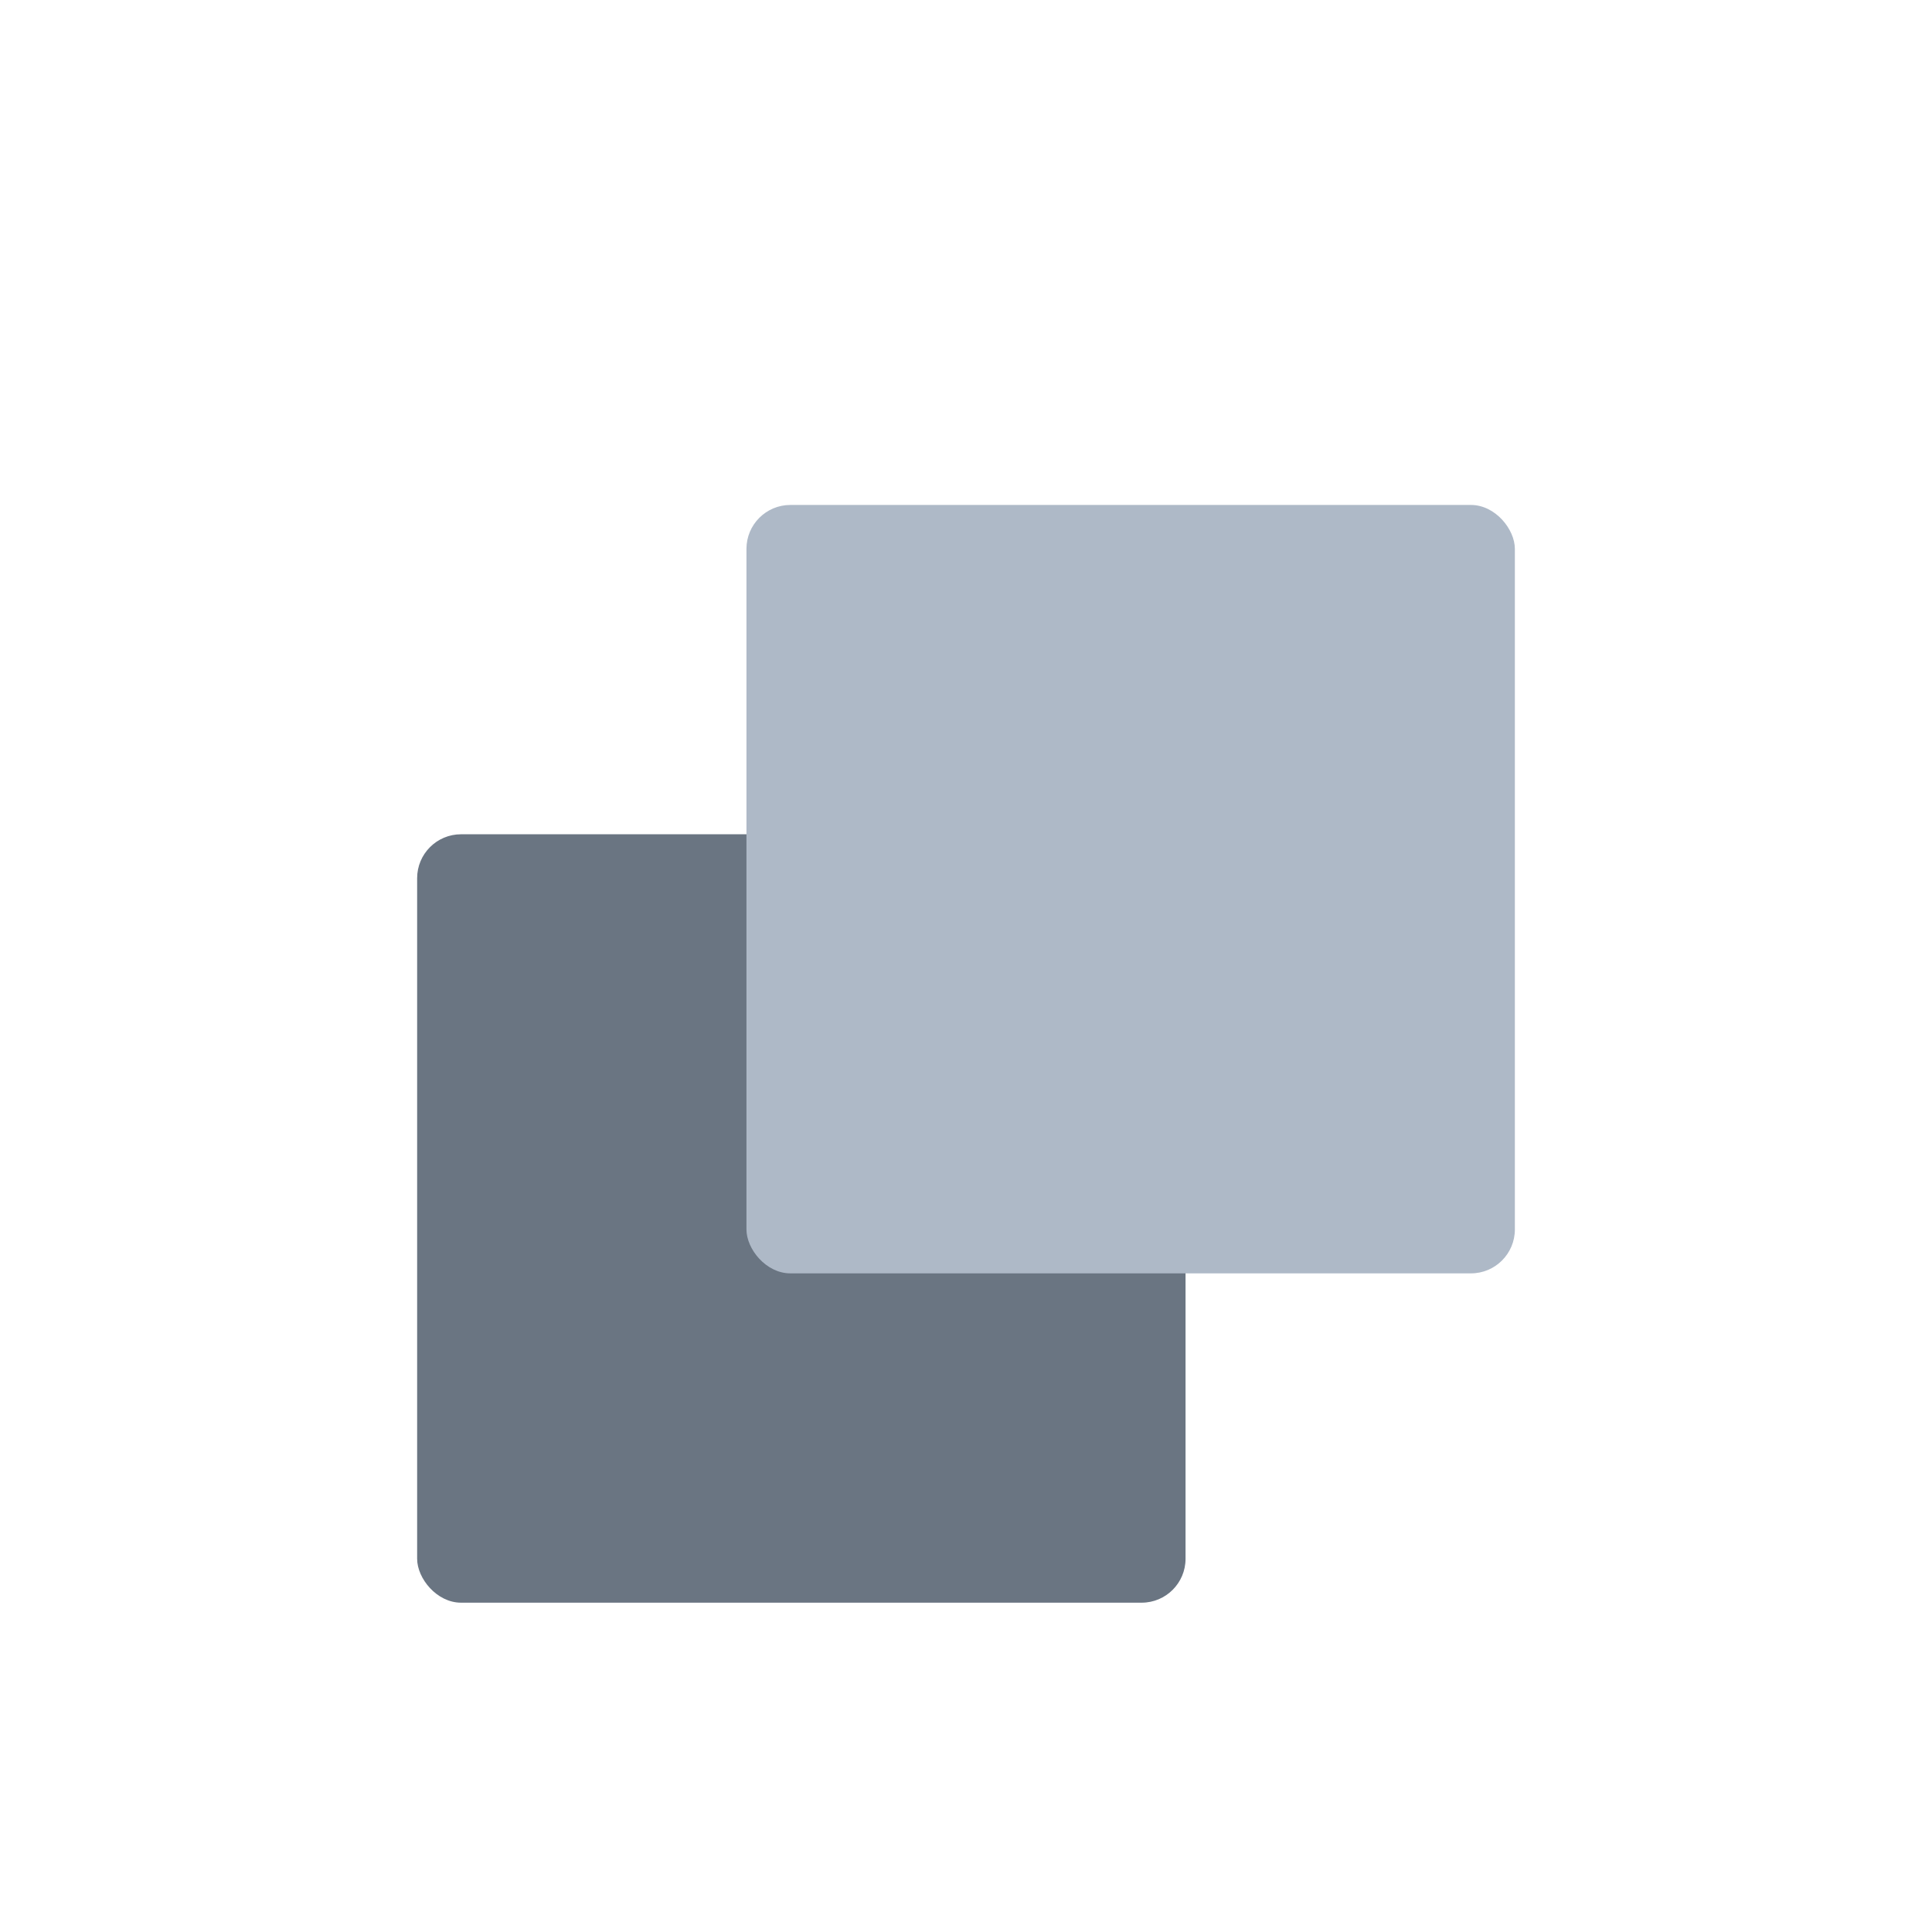
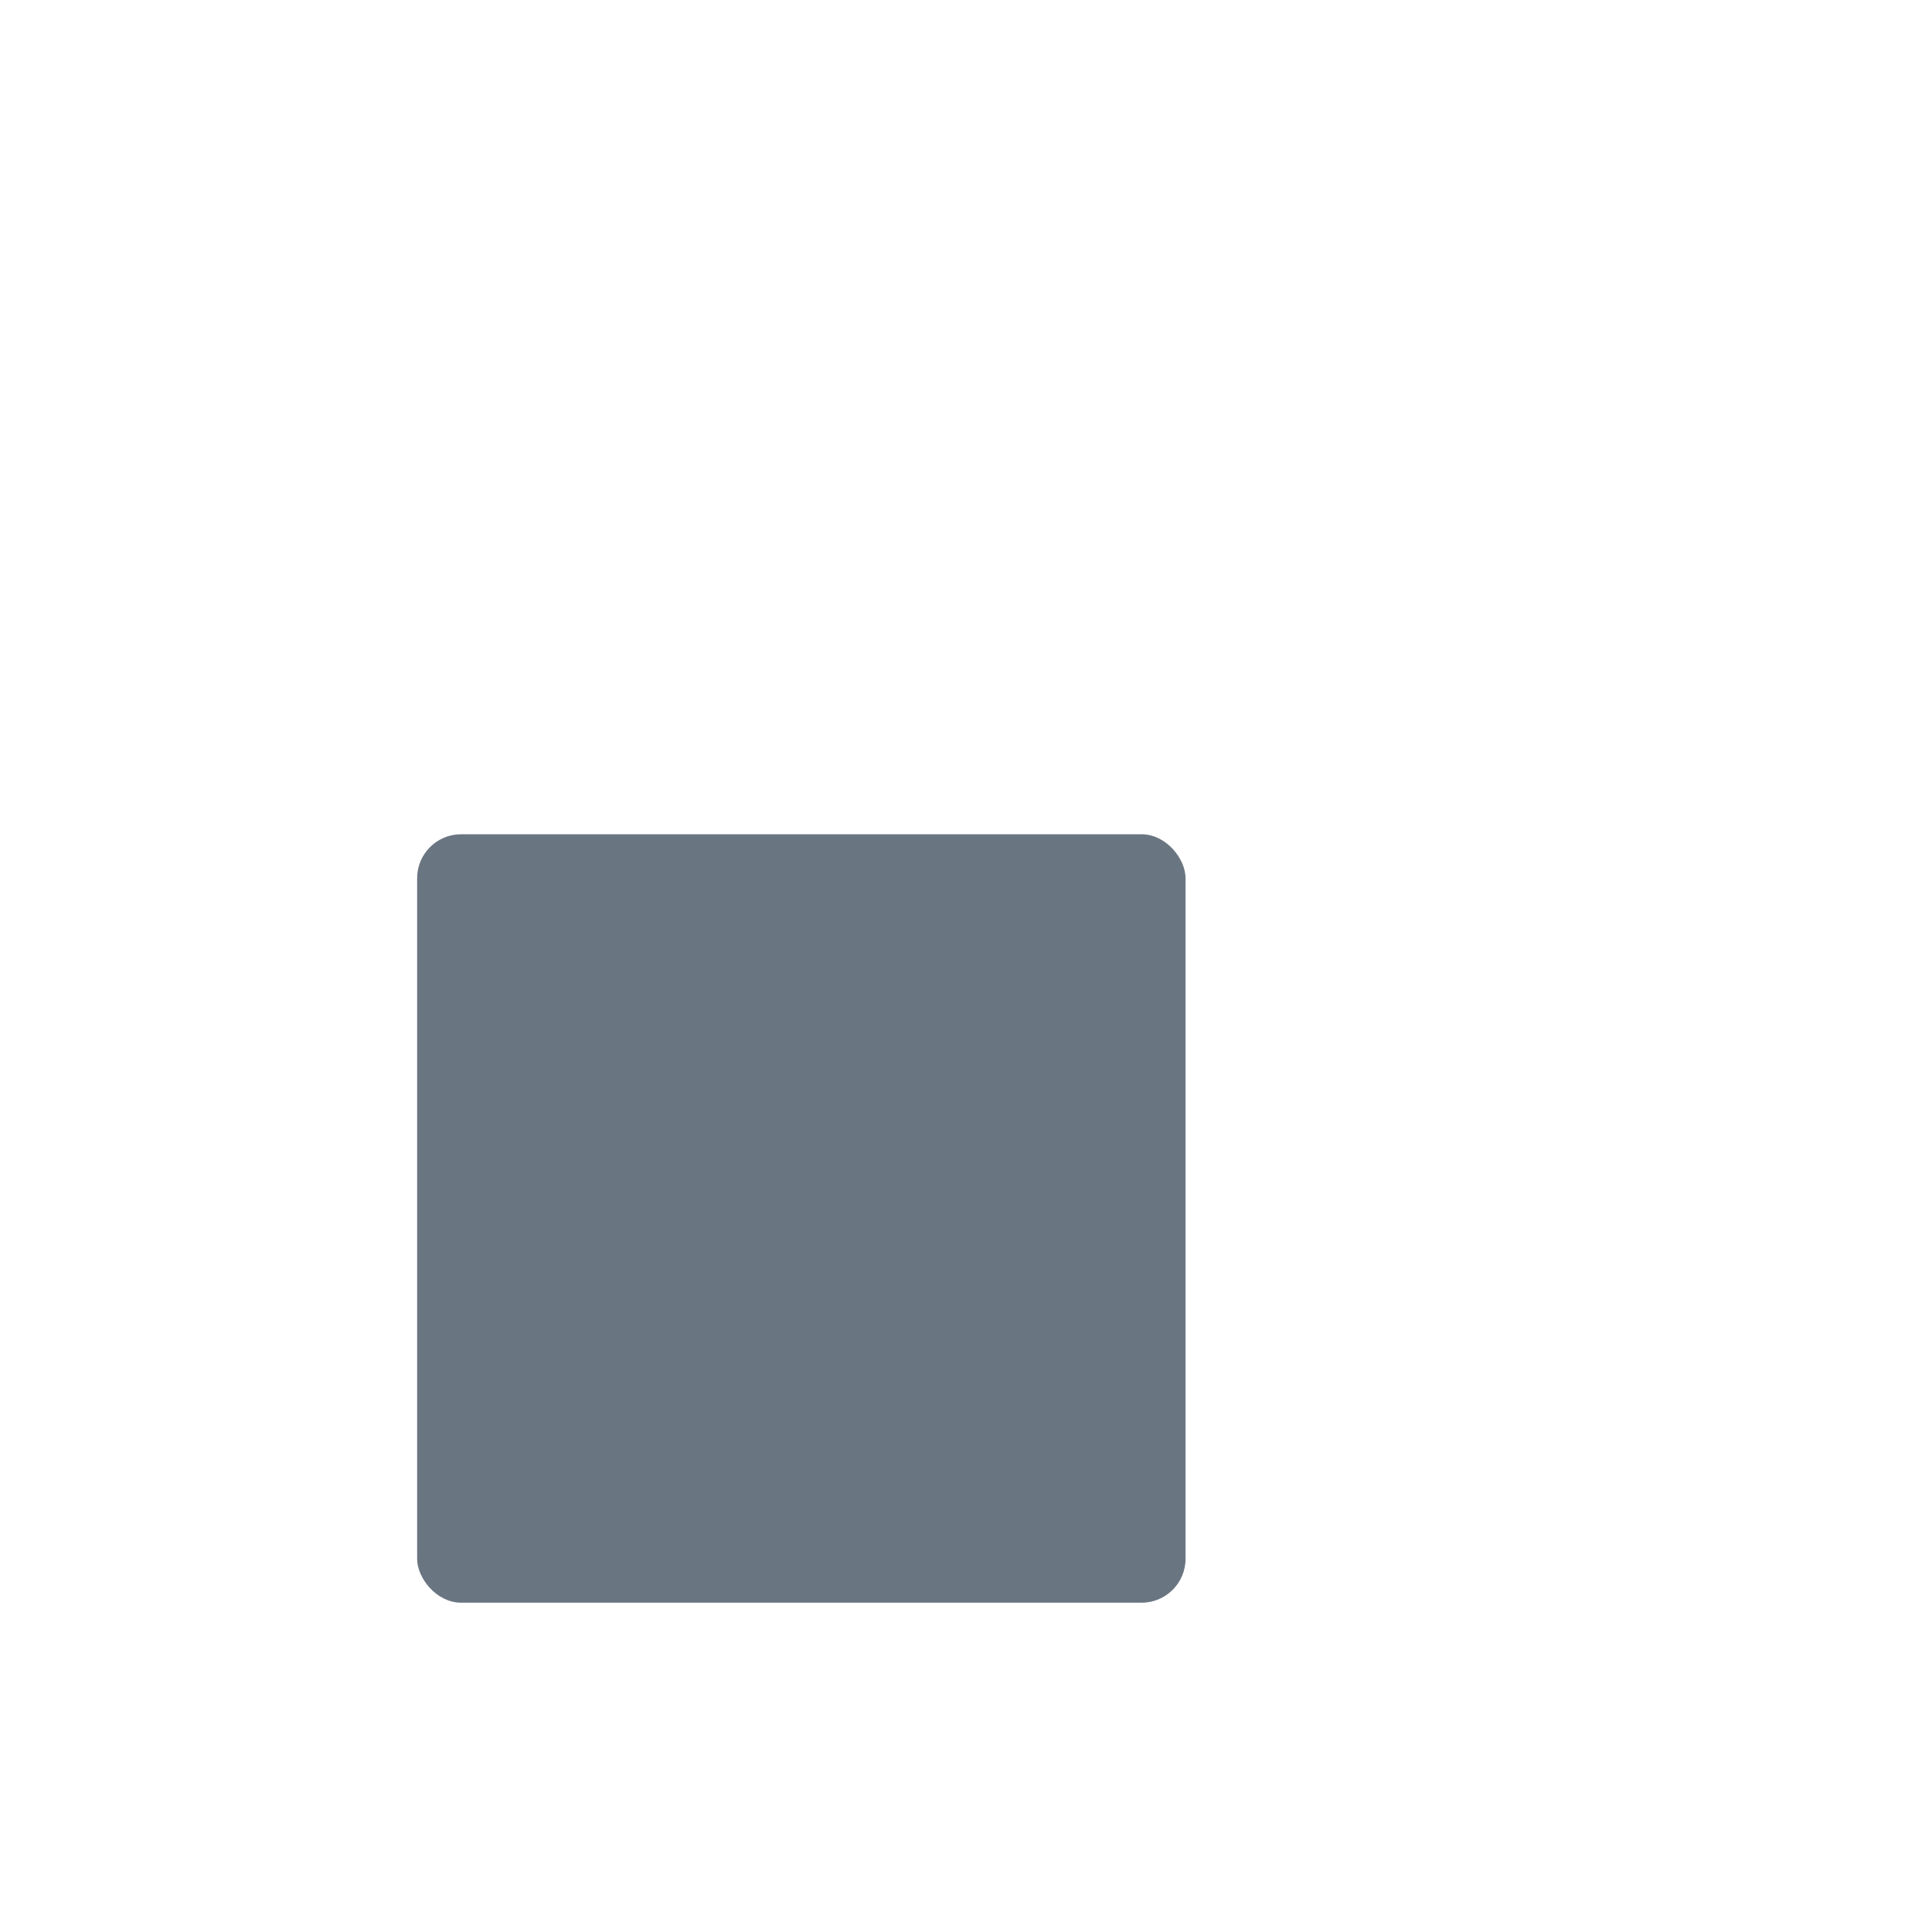
<svg xmlns="http://www.w3.org/2000/svg" width="44px" height="44px" viewBox="0 0 44 44" version="1.1">
  <title>8C0ED3EB-E14B-46BE-BF0F-B9D40D99C72B</title>
  <defs>
    <filter x="-30.0%" y="-30.0%" width="160.0%" height="160.0%" filterUnits="objectBoundingBox" id="filter-1">
      <feOffset dx="0" dy="2" in="SourceAlpha" result="shadowOffsetOuter1" />
      <feGaussianBlur stdDeviation="2" in="shadowOffsetOuter1" result="shadowBlurOuter1" />
      <feColorMatrix values="0 0 0 0 0.451   0 0 0 0 0.506   0 0 0 0 0.725  0 0 0 0.199 0" type="matrix" in="shadowBlurOuter1" result="shadowMatrixOuter1" />
      <feMerge>
        <feMergeNode in="shadowMatrixOuter1" />
        <feMergeNode in="SourceGraphic" />
      </feMerge>
    </filter>
  </defs>
  <g id="Product-Screens" stroke="none" stroke-width="1" fill="none" fill-rule="evenodd">
    <g id="Investments" transform="translate(-128, -338)">
      <g id="Group-6" transform="translate(130, 340)" filter="url(#filter-1)">
        <g id="Group-22" transform="translate(7.5, 7.5)">
          <rect id="Rectangle-Copy-99" fill="#6A7582" style="mix-blend-mode: multiply;" x="0" y="7.5" width="17.5" height="17.5" rx="1" />
-           <rect id="Rectangle-Copy-110" fill="#AEB9C7" style="mix-blend-mode: multiply;" x="7.5" y="0" width="17.5" height="17.5" rx="1" />
        </g>
      </g>
    </g>
  </g>
</svg>